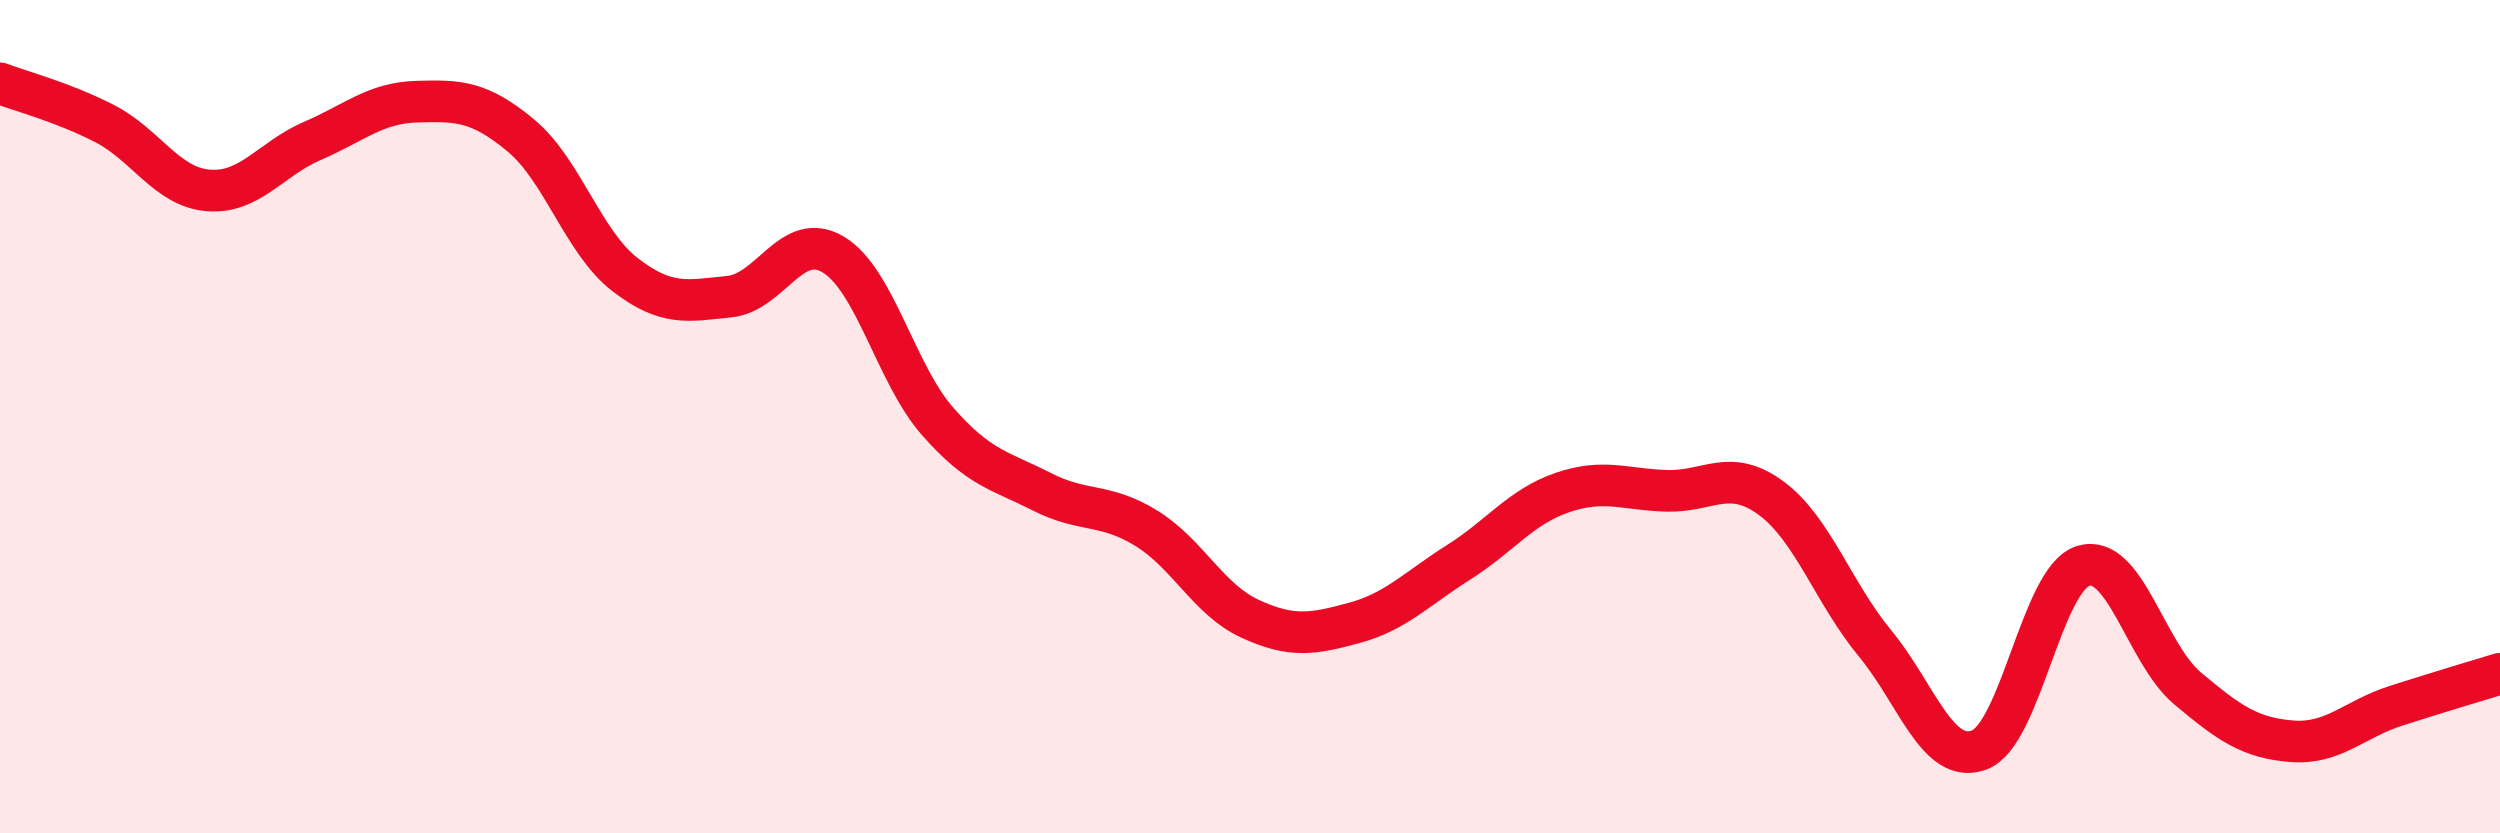
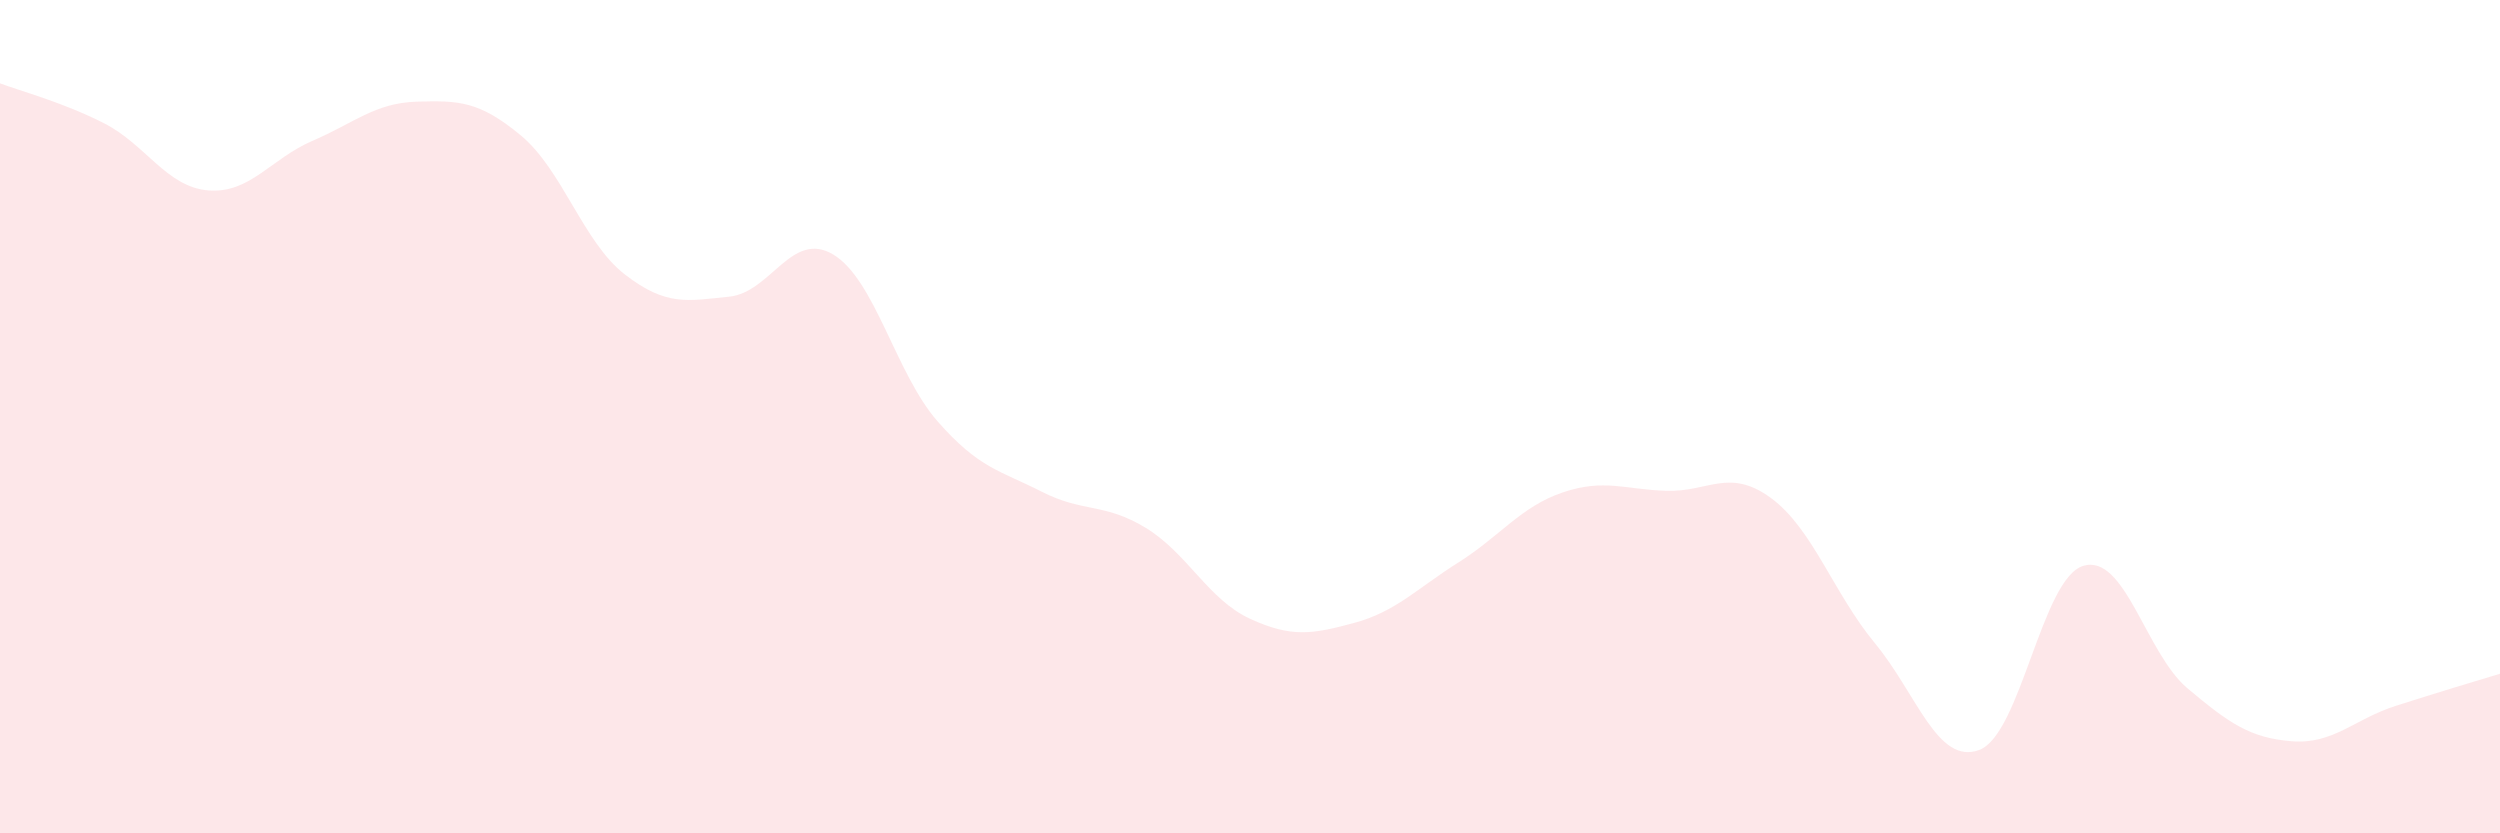
<svg xmlns="http://www.w3.org/2000/svg" width="60" height="20" viewBox="0 0 60 20">
  <path d="M 0,2 C 0.5,2.19 1.5,2.45 2.5,2.96 C 3.5,3.47 4,4.49 5,4.57 C 6,4.65 6.5,3.81 7.5,3.38 C 8.5,2.95 9,2.47 10,2.44 C 11,2.41 11.5,2.42 12.5,3.25 C 13.5,4.08 14,5.82 15,6.59 C 16,7.36 16.5,7.22 17.5,7.12 C 18.5,7.02 19,5.51 20,6.11 C 21,6.71 21.5,8.97 22.5,10.11 C 23.5,11.25 24,11.29 25,11.8 C 26,12.31 26.5,12.06 27.5,12.67 C 28.5,13.28 29,14.39 30,14.85 C 31,15.31 31.5,15.22 32.5,14.95 C 33.5,14.68 34,14.13 35,13.5 C 36,12.87 36.5,12.16 37.5,11.82 C 38.5,11.48 39,11.75 40,11.78 C 41,11.81 41.5,11.22 42.5,11.95 C 43.5,12.68 44,14.23 45,15.44 C 46,16.65 46.5,18.37 47.5,18 C 48.5,17.63 49,13.88 50,13.58 C 51,13.28 51.5,15.68 52.5,16.52 C 53.5,17.36 54,17.71 55,17.79 C 56,17.87 56.5,17.26 57.5,16.94 C 58.5,16.62 59.5,16.32 60,16.17L60 20L0 20Z" fill="#EB0A25" opacity="0.1" stroke-linecap="round" stroke-linejoin="round" />
-   <path d="M 0,2 C 0.5,2.19 1.5,2.45 2.5,2.96 C 3.5,3.47 4,4.49 5,4.57 C 6,4.65 6.5,3.81 7.5,3.38 C 8.5,2.95 9,2.47 10,2.44 C 11,2.41 11.5,2.42 12.5,3.25 C 13.5,4.08 14,5.82 15,6.59 C 16,7.36 16.5,7.22 17.5,7.12 C 18.5,7.02 19,5.51 20,6.11 C 21,6.71 21.5,8.97 22.5,10.11 C 23.5,11.25 24,11.29 25,11.8 C 26,12.31 26.5,12.06 27.5,12.67 C 28.5,13.28 29,14.39 30,14.85 C 31,15.31 31.5,15.22 32.5,14.95 C 33.5,14.68 34,14.13 35,13.5 C 36,12.87 36.5,12.16 37.5,11.82 C 38.5,11.48 39,11.75 40,11.78 C 41,11.81 41.5,11.22 42.5,11.95 C 43.5,12.68 44,14.23 45,15.44 C 46,16.65 46.5,18.37 47.5,18 C 48.5,17.63 49,13.88 50,13.58 C 51,13.28 51.5,15.68 52.5,16.52 C 53.5,17.36 54,17.71 55,17.79 C 56,17.87 56.5,17.26 57.5,16.94 C 58.5,16.62 59.5,16.32 60,16.17" stroke="#EB0A25" stroke-width="1" fill="none" stroke-linecap="round" stroke-linejoin="round" />
</svg>